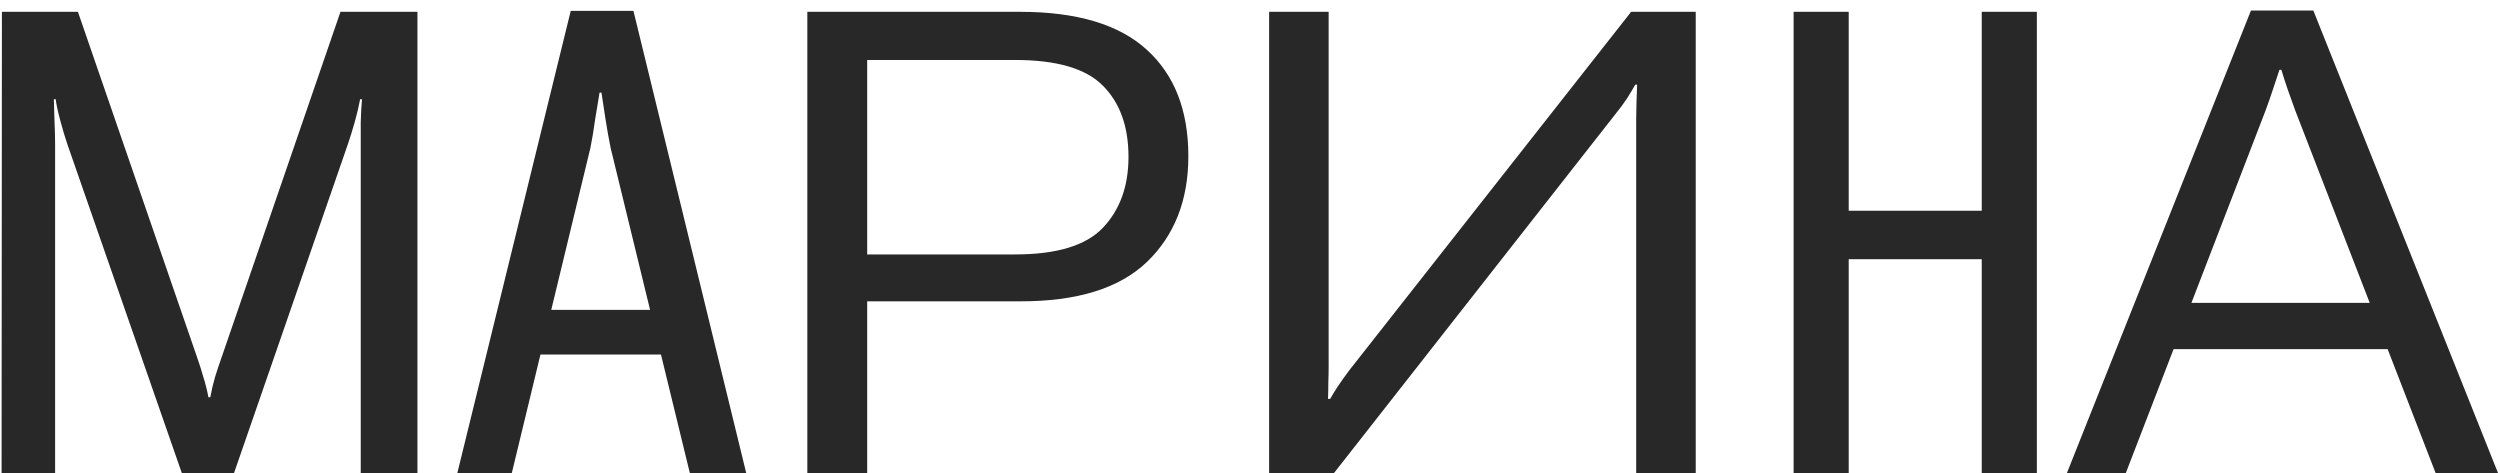
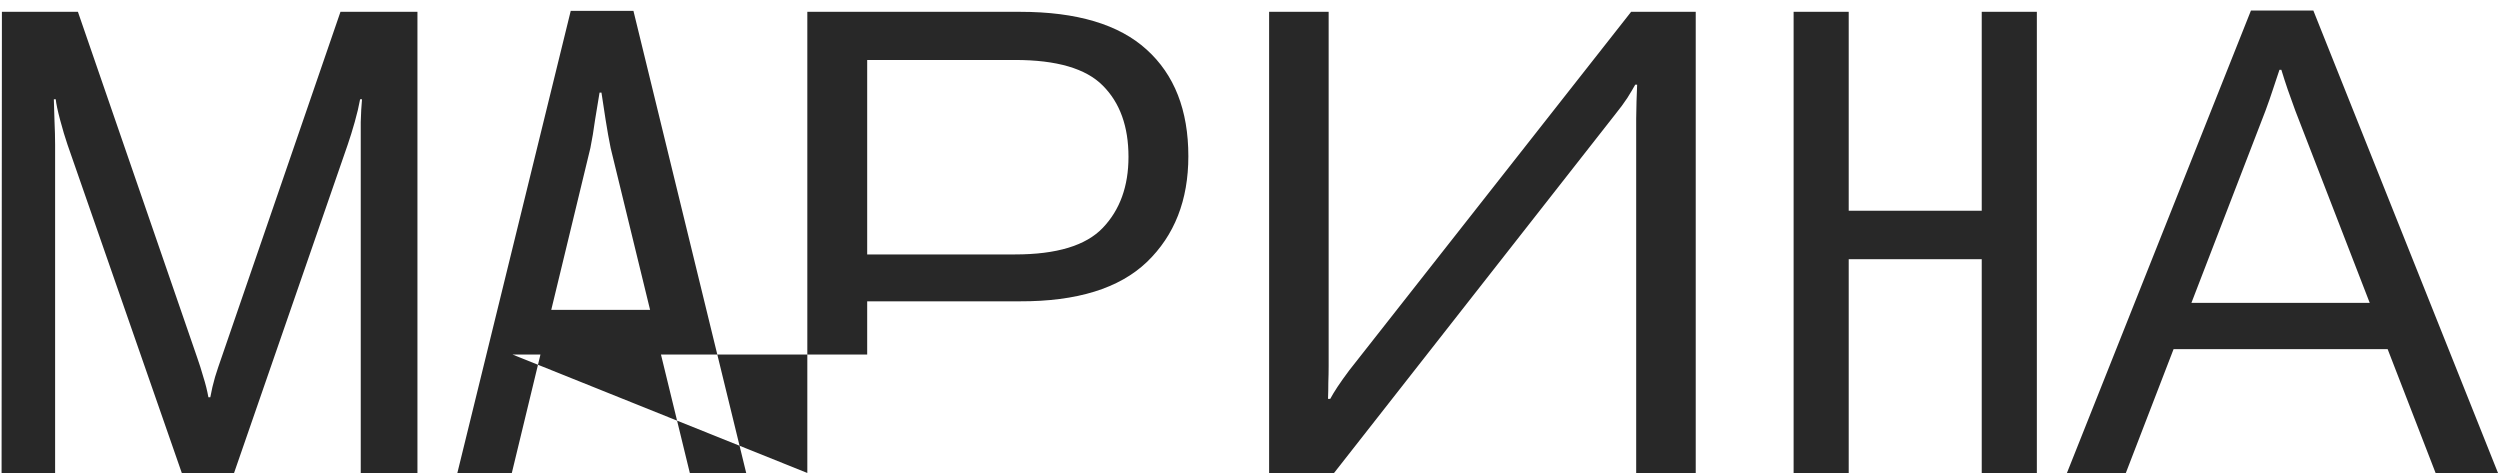
<svg xmlns="http://www.w3.org/2000/svg" width="185" height="35" viewBox="0 0 185 35" fill="none">
-   <path d="M0.117 35H4.078V10.695C4.078 10.195 4.062 9.594 4.031 8.891C4.016 8.188 4 7.672 3.984 7.344H4.125C4.156 7.672 4.266 8.188 4.453 8.891C4.641 9.594 4.82 10.195 4.992 10.695L13.453 35H17.32L25.734 10.695C25.906 10.195 26.078 9.641 26.25 9.031C26.422 8.422 26.555 7.859 26.648 7.344H26.789C26.742 7.844 26.711 8.406 26.695 9.031C26.695 9.641 26.695 10.195 26.695 10.695V35H30.891V0.875H25.195L16.406 26.422C16.234 26.906 16.07 27.398 15.914 27.898C15.773 28.383 15.656 28.883 15.562 29.398H15.422C15.328 28.883 15.203 28.383 15.047 27.898C14.906 27.398 14.75 26.906 14.578 26.422L5.766 0.875H0.141L0.117 35ZM33.844 35H37.875L43.688 10.953C43.812 10.344 43.93 9.641 44.039 8.844C44.164 8.047 44.273 7.383 44.367 6.852H44.508C44.586 7.383 44.688 8.047 44.812 8.844C44.938 9.641 45.062 10.344 45.188 10.953L51.047 35H55.219L46.875 0.805H42.234L33.844 35ZM37.922 26.234H51.094L50.25 22.93H38.742L37.922 26.234ZM59.742 35H64.172V22.297H75.469C79.688 22.312 82.82 21.344 84.867 19.391C86.914 17.422 87.938 14.812 87.938 11.562C87.938 8.156 86.906 5.523 84.844 3.664C82.797 1.805 79.68 0.875 75.492 0.875H59.742V35ZM64.172 18.828V4.438H75.117C78.195 4.438 80.359 5.07 81.609 6.336C82.875 7.602 83.508 9.359 83.508 11.609C83.508 13.781 82.875 15.531 81.609 16.859C80.359 18.172 78.195 18.828 75.117 18.828H64.172ZM125.484 35V0.875H120.703L99.844 27.406C99.516 27.844 99.227 28.25 98.977 28.625C98.742 28.984 98.562 29.281 98.438 29.516H98.273C98.289 29.109 98.297 28.703 98.297 28.297C98.312 27.891 98.32 27.484 98.32 27.078V0.875H93.914V35H98.719L119.484 8.516C119.875 8.031 120.188 7.609 120.422 7.25C120.656 6.875 120.852 6.547 121.008 6.266H121.148C121.133 6.609 121.117 7.023 121.102 7.508C121.086 7.977 121.078 8.398 121.078 8.773V35H125.484ZM132.727 35H136.805V19.18H146.648V35H150.727V0.875H146.648V15.594H136.805V0.875H132.727V35ZM152.953 35H157.312L167.648 8.188C167.867 7.594 168.047 7.078 168.188 6.641C168.344 6.188 168.508 5.695 168.68 5.164H168.82C168.977 5.68 169.133 6.164 169.289 6.617C169.445 7.07 169.633 7.594 169.852 8.188L180.234 35H184.852L171.188 0.781H166.57L152.953 35ZM158.789 25.836H178.828L177.562 22.414H160.055L158.789 25.836Z" fill="#282828" />
+   <path d="M0.117 35H4.078V10.695C4.078 10.195 4.062 9.594 4.031 8.891C4.016 8.188 4 7.672 3.984 7.344H4.125C4.156 7.672 4.266 8.188 4.453 8.891C4.641 9.594 4.82 10.195 4.992 10.695L13.453 35H17.32L25.734 10.695C25.906 10.195 26.078 9.641 26.25 9.031C26.422 8.422 26.555 7.859 26.648 7.344H26.789C26.742 7.844 26.711 8.406 26.695 9.031C26.695 9.641 26.695 10.195 26.695 10.695V35H30.891V0.875H25.195L16.406 26.422C16.234 26.906 16.07 27.398 15.914 27.898C15.773 28.383 15.656 28.883 15.562 29.398H15.422C15.328 28.883 15.203 28.383 15.047 27.898C14.906 27.398 14.75 26.906 14.578 26.422L5.766 0.875H0.141L0.117 35ZM33.844 35H37.875L43.688 10.953C43.812 10.344 43.93 9.641 44.039 8.844C44.164 8.047 44.273 7.383 44.367 6.852H44.508C44.586 7.383 44.688 8.047 44.812 8.844C44.938 9.641 45.062 10.344 45.188 10.953L51.047 35H55.219L46.875 0.805H42.234L33.844 35ZM37.922 26.234H51.094L50.25 22.93H38.742L37.922 26.234ZH64.172V22.297H75.469C79.688 22.312 82.82 21.344 84.867 19.391C86.914 17.422 87.938 14.812 87.938 11.562C87.938 8.156 86.906 5.523 84.844 3.664C82.797 1.805 79.68 0.875 75.492 0.875H59.742V35ZM64.172 18.828V4.438H75.117C78.195 4.438 80.359 5.07 81.609 6.336C82.875 7.602 83.508 9.359 83.508 11.609C83.508 13.781 82.875 15.531 81.609 16.859C80.359 18.172 78.195 18.828 75.117 18.828H64.172ZM125.484 35V0.875H120.703L99.844 27.406C99.516 27.844 99.227 28.25 98.977 28.625C98.742 28.984 98.562 29.281 98.438 29.516H98.273C98.289 29.109 98.297 28.703 98.297 28.297C98.312 27.891 98.32 27.484 98.32 27.078V0.875H93.914V35H98.719L119.484 8.516C119.875 8.031 120.188 7.609 120.422 7.25C120.656 6.875 120.852 6.547 121.008 6.266H121.148C121.133 6.609 121.117 7.023 121.102 7.508C121.086 7.977 121.078 8.398 121.078 8.773V35H125.484ZM132.727 35H136.805V19.18H146.648V35H150.727V0.875H146.648V15.594H136.805V0.875H132.727V35ZM152.953 35H157.312L167.648 8.188C167.867 7.594 168.047 7.078 168.188 6.641C168.344 6.188 168.508 5.695 168.68 5.164H168.82C168.977 5.68 169.133 6.164 169.289 6.617C169.445 7.07 169.633 7.594 169.852 8.188L180.234 35H184.852L171.188 0.781H166.57L152.953 35ZM158.789 25.836H178.828L177.562 22.414H160.055L158.789 25.836Z" fill="#282828" />
</svg>